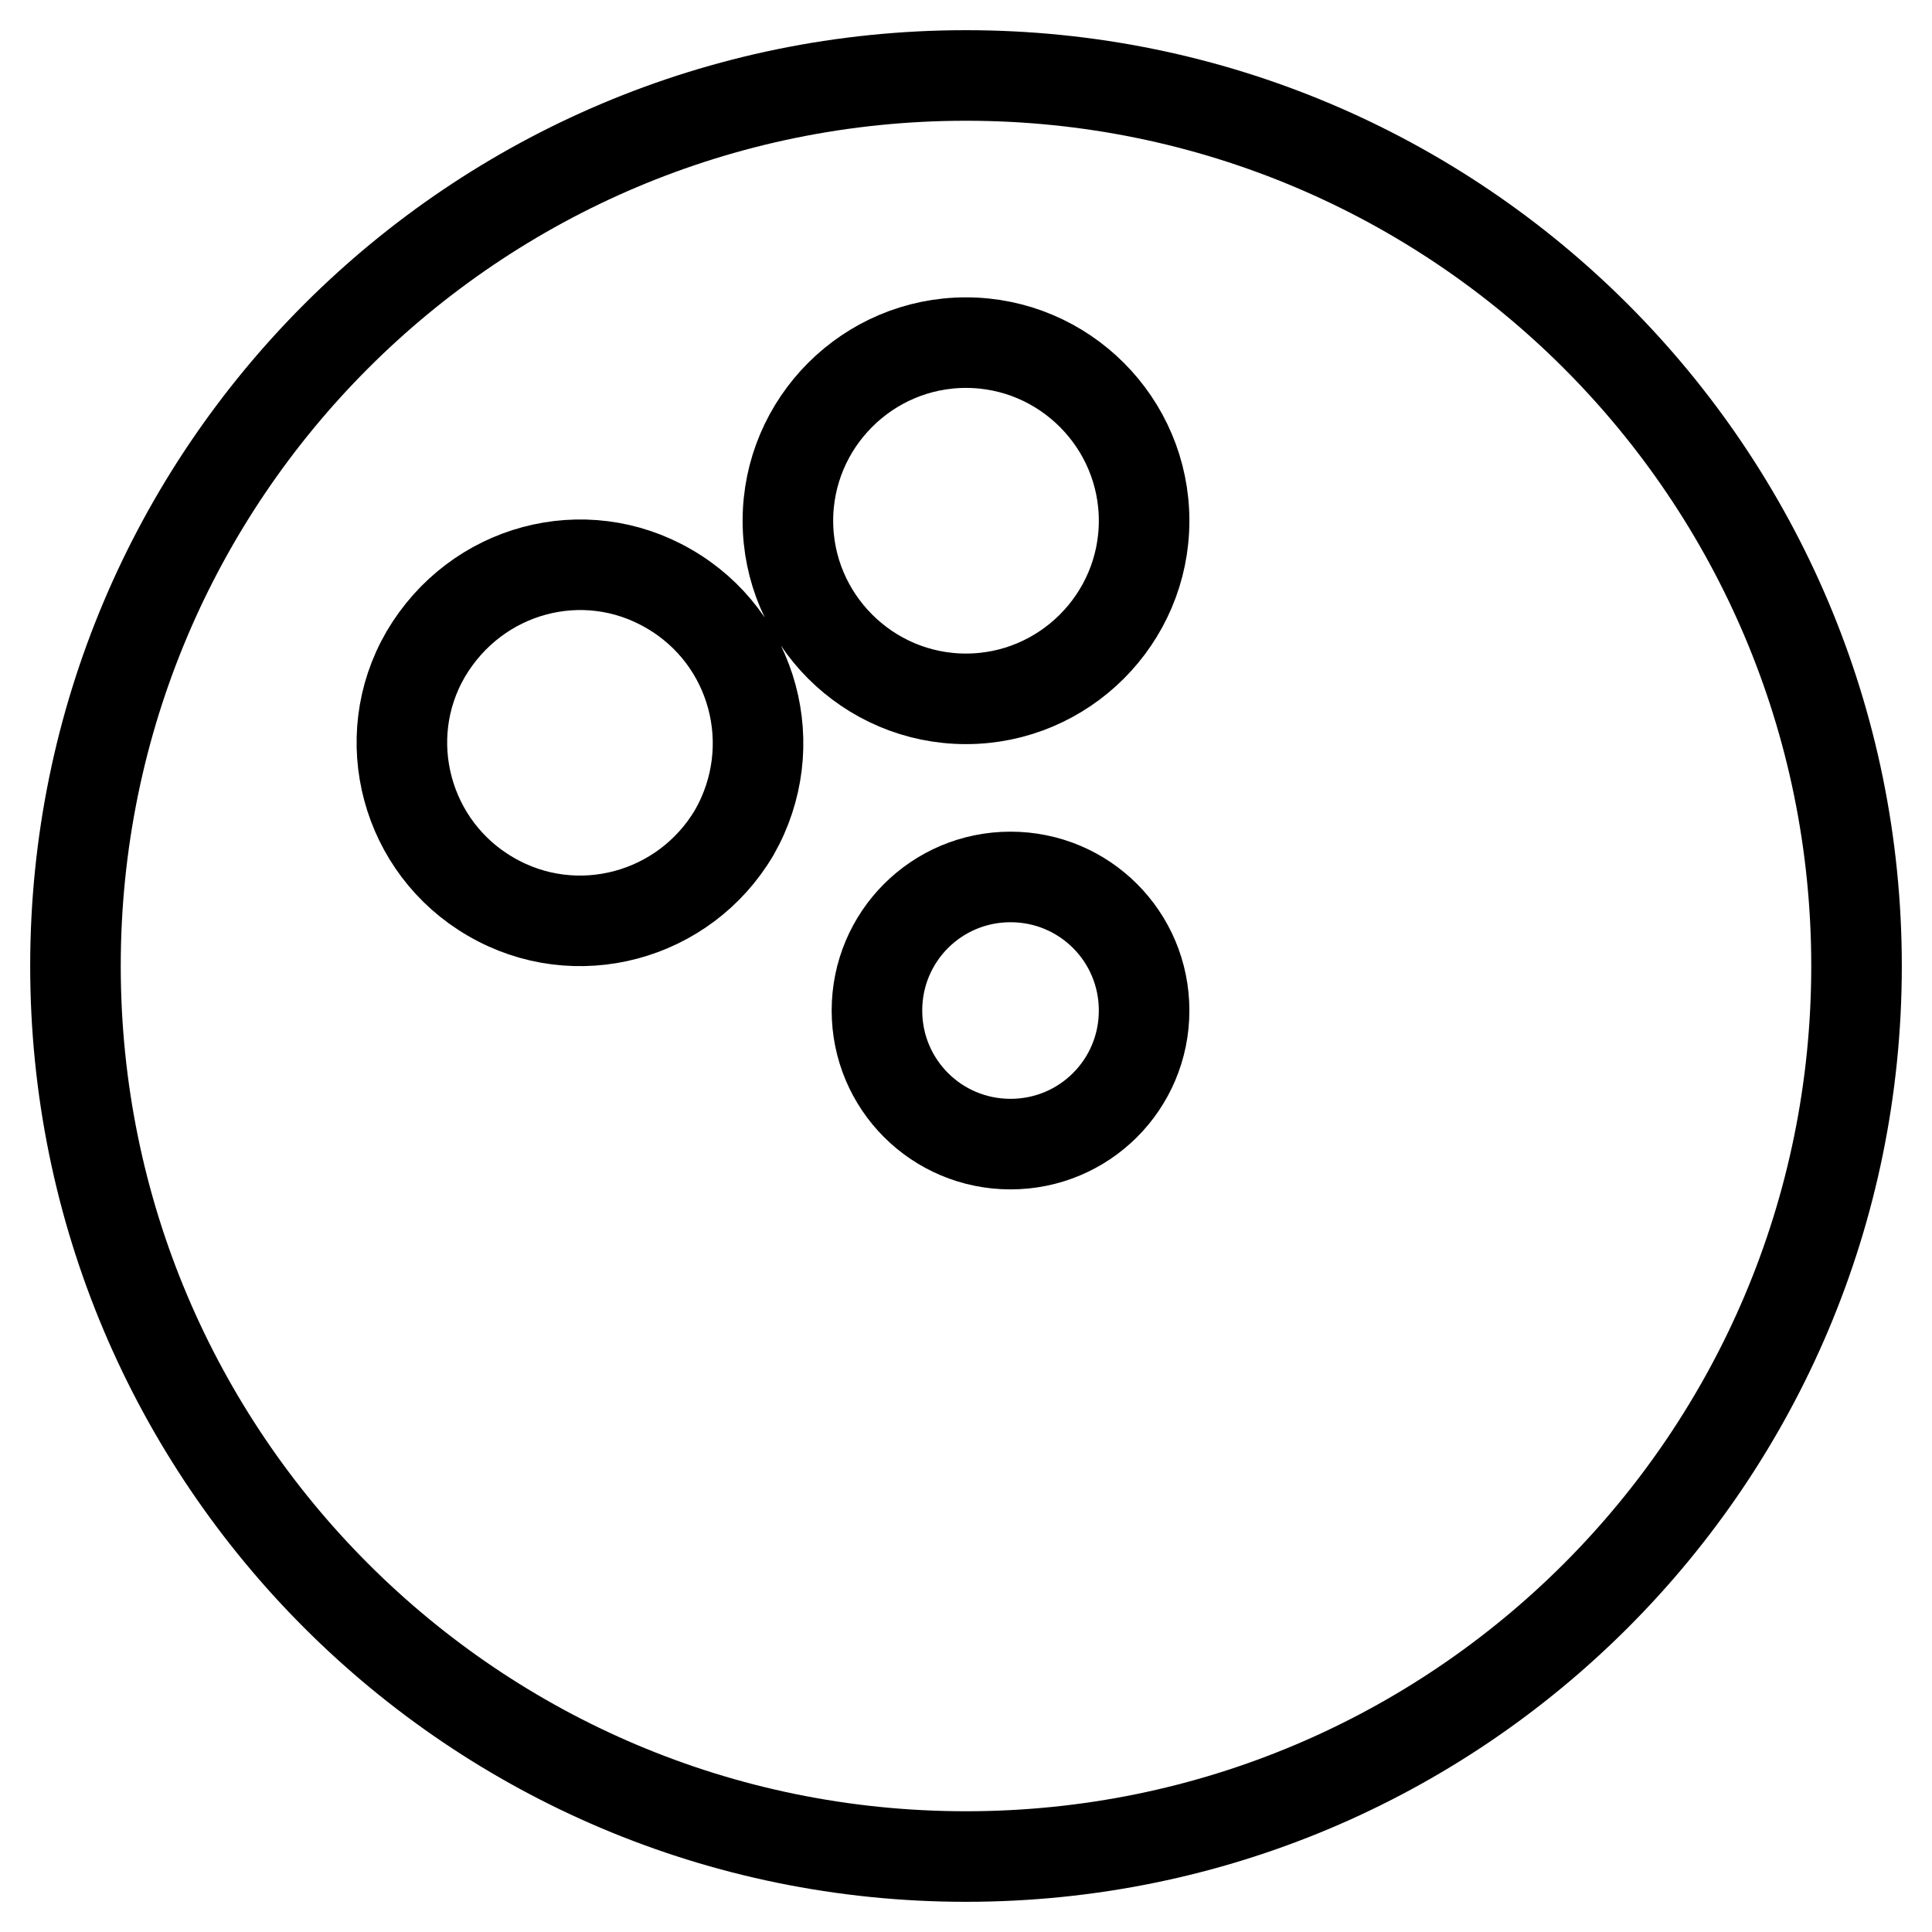
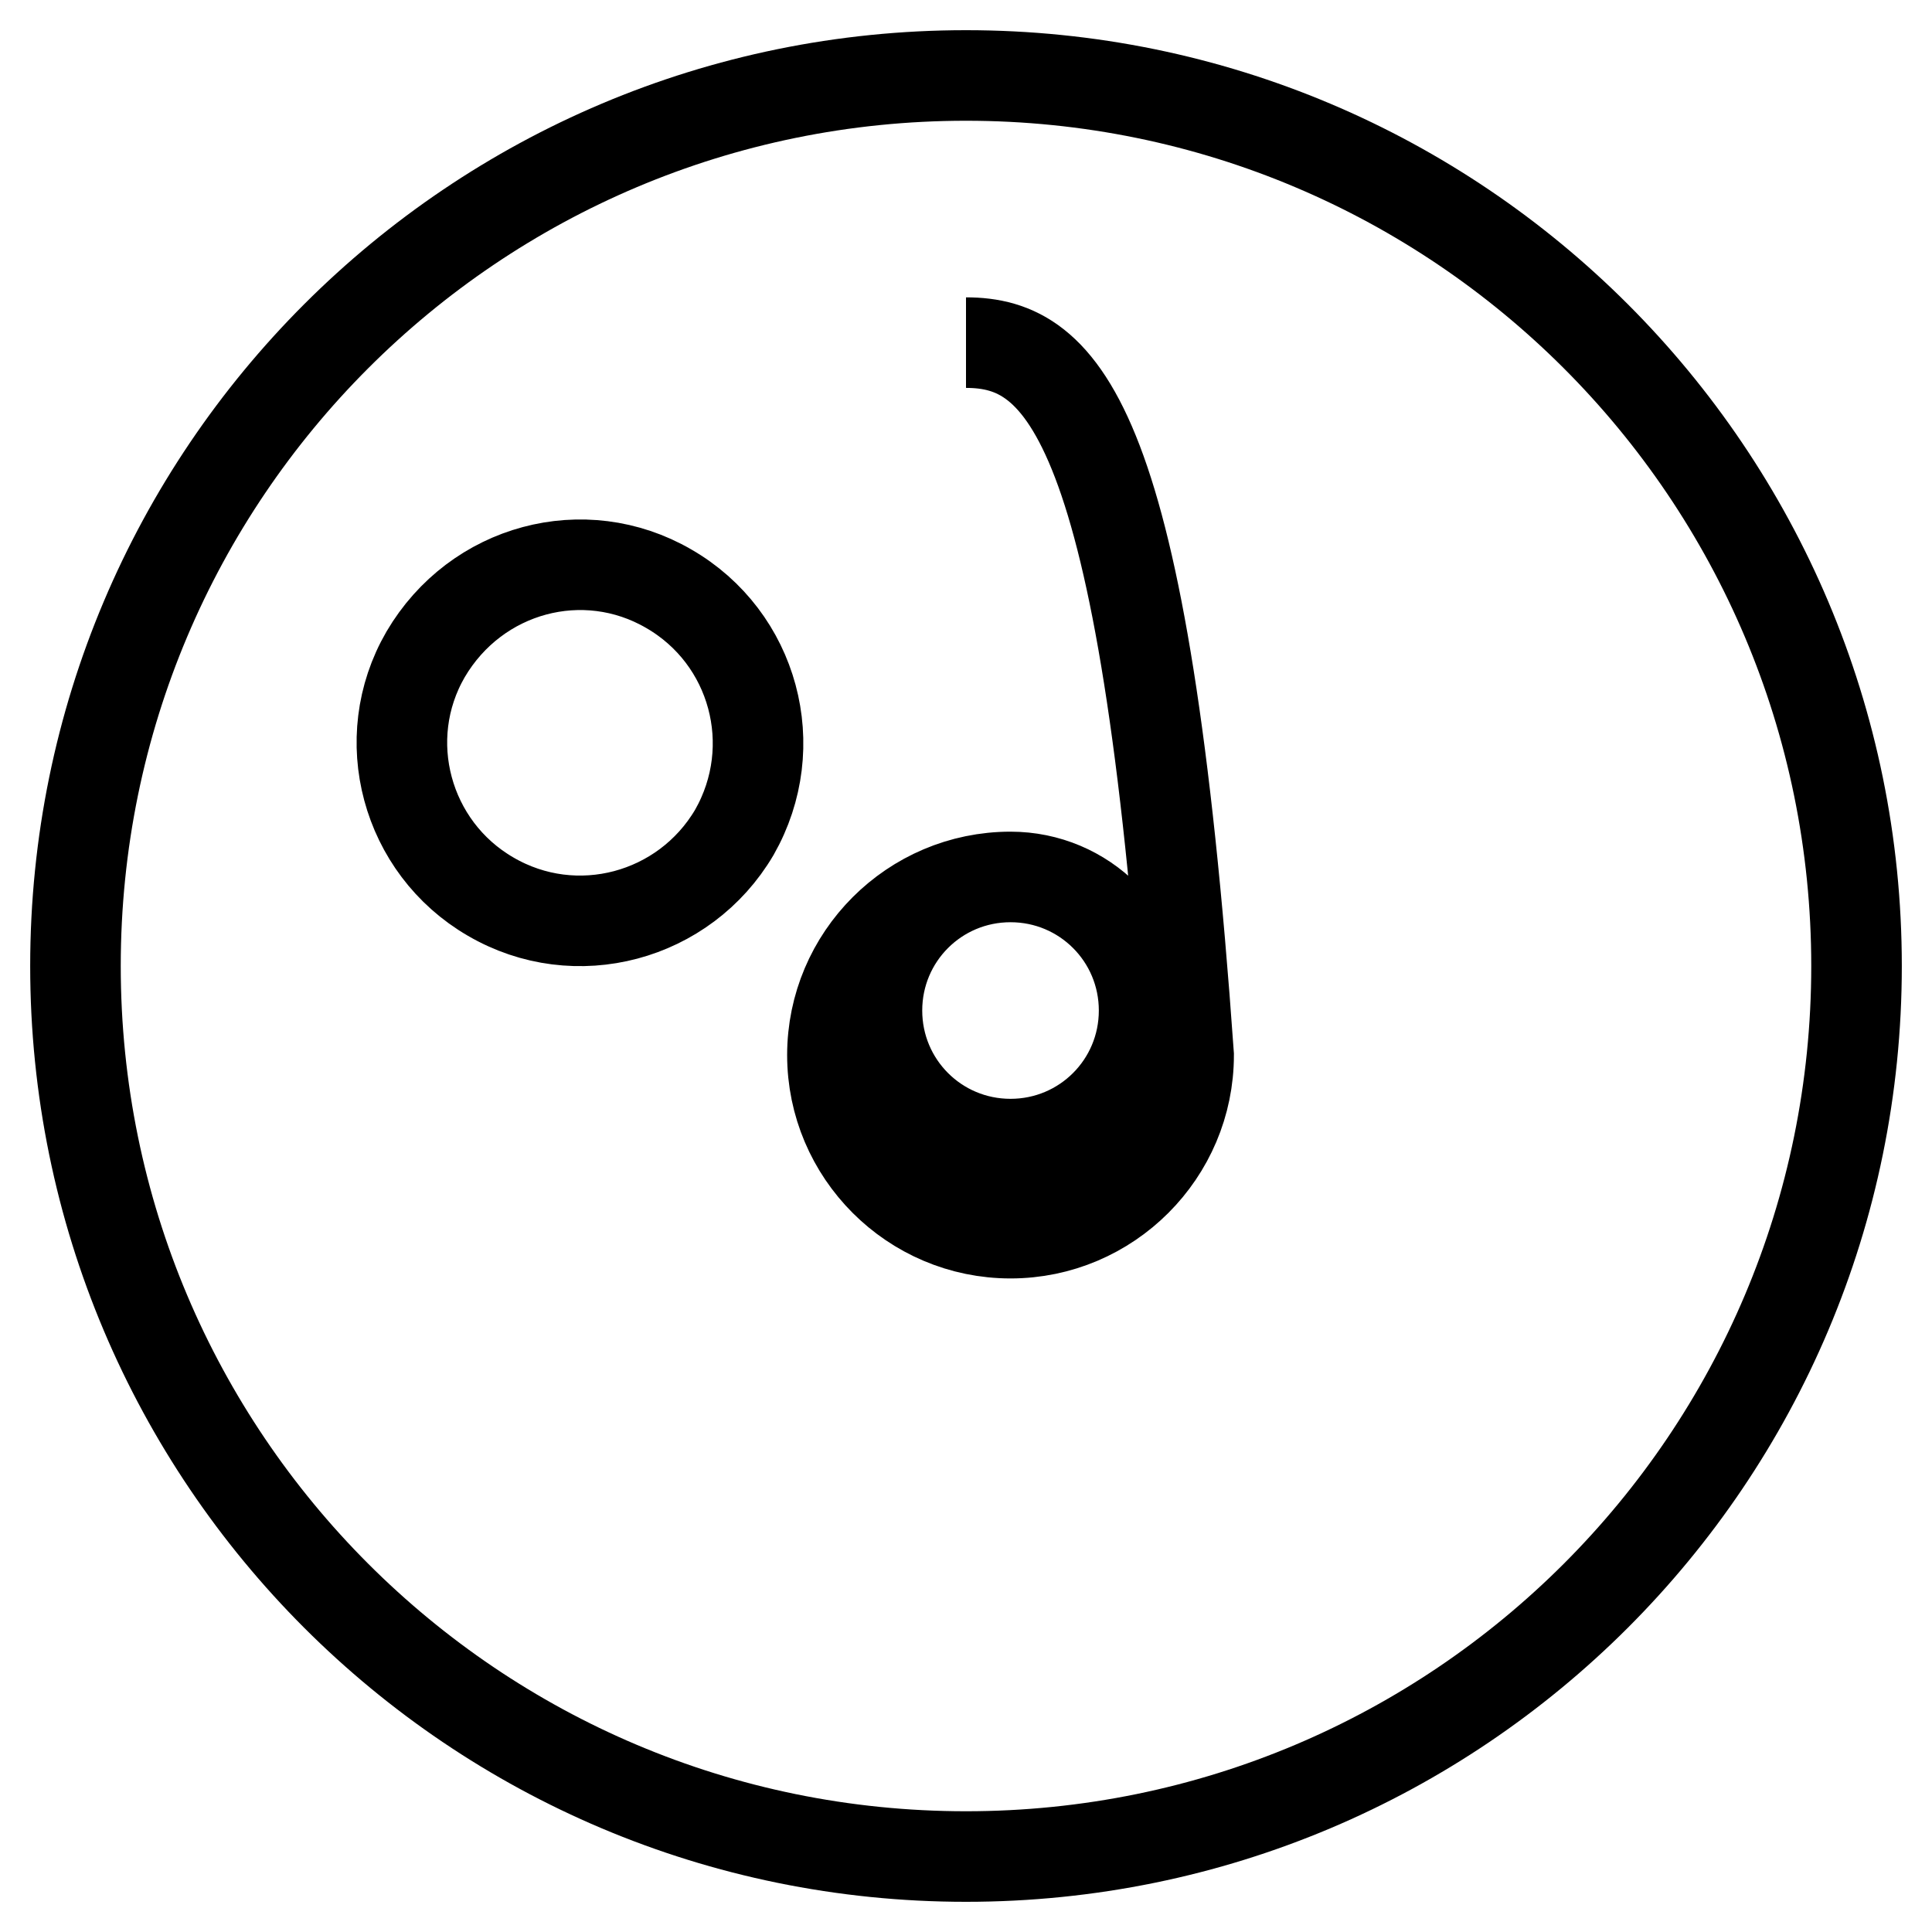
<svg xmlns="http://www.w3.org/2000/svg" version="1.1" x="0px" y="0px" viewBox="0 0 256 256" enable-background="new 0 0 256 256" xml:space="preserve">
  <g>
-     <path stroke-width="12" fill-opacity="0" stroke="#000000" d="M128,10c65.2,0,118,52.8,118,118c0,65.2-52.8,118-118,118c-65.2,0-118-52.8-118-118C10,62.8,62.8,10,128,10 L128,10 M133.9,116.2c-9.8,0-17.7,7.9-17.7,17.7l0,0c0,9.8,7.9,17.7,17.7,17.7c9.8,0,17.7-7.9,17.7-17.7 C151.6,124.1,143.7,116.2,133.9,116.2 M128,45.4c-13,0-23.6,10.6-23.6,23.6l0,0c0,13,10.6,23.6,23.6,23.6l0,0 c13,0,23.6-10.6,23.6-23.6C151.6,56,141,45.4,128,45.4L128,45.4 M56.4,86.7c-6.5,11.2-2.6,25.6,8.6,32.1 c11.3,6.6,25.7,2.7,32.3-8.5c6.5-11.4,2.6-25.8-8.7-32.3C77.4,71.5,63.1,75.3,56.4,86.7z" />
+     <path stroke-width="12" fill-opacity="0" stroke="#000000" d="M128,10c65.2,0,118,52.8,118,118c0,65.2-52.8,118-118,118c-65.2,0-118-52.8-118-118C10,62.8,62.8,10,128,10 L128,10 M133.9,116.2c-9.8,0-17.7,7.9-17.7,17.7l0,0c0,9.8,7.9,17.7,17.7,17.7c9.8,0,17.7-7.9,17.7-17.7 C151.6,124.1,143.7,116.2,133.9,116.2 c-13,0-23.6,10.6-23.6,23.6l0,0c0,13,10.6,23.6,23.6,23.6l0,0 c13,0,23.6-10.6,23.6-23.6C151.6,56,141,45.4,128,45.4L128,45.4 M56.4,86.7c-6.5,11.2-2.6,25.6,8.6,32.1 c11.3,6.6,25.7,2.7,32.3-8.5c6.5-11.4,2.6-25.8-8.7-32.3C77.4,71.5,63.1,75.3,56.4,86.7z" />
  </g>
</svg>